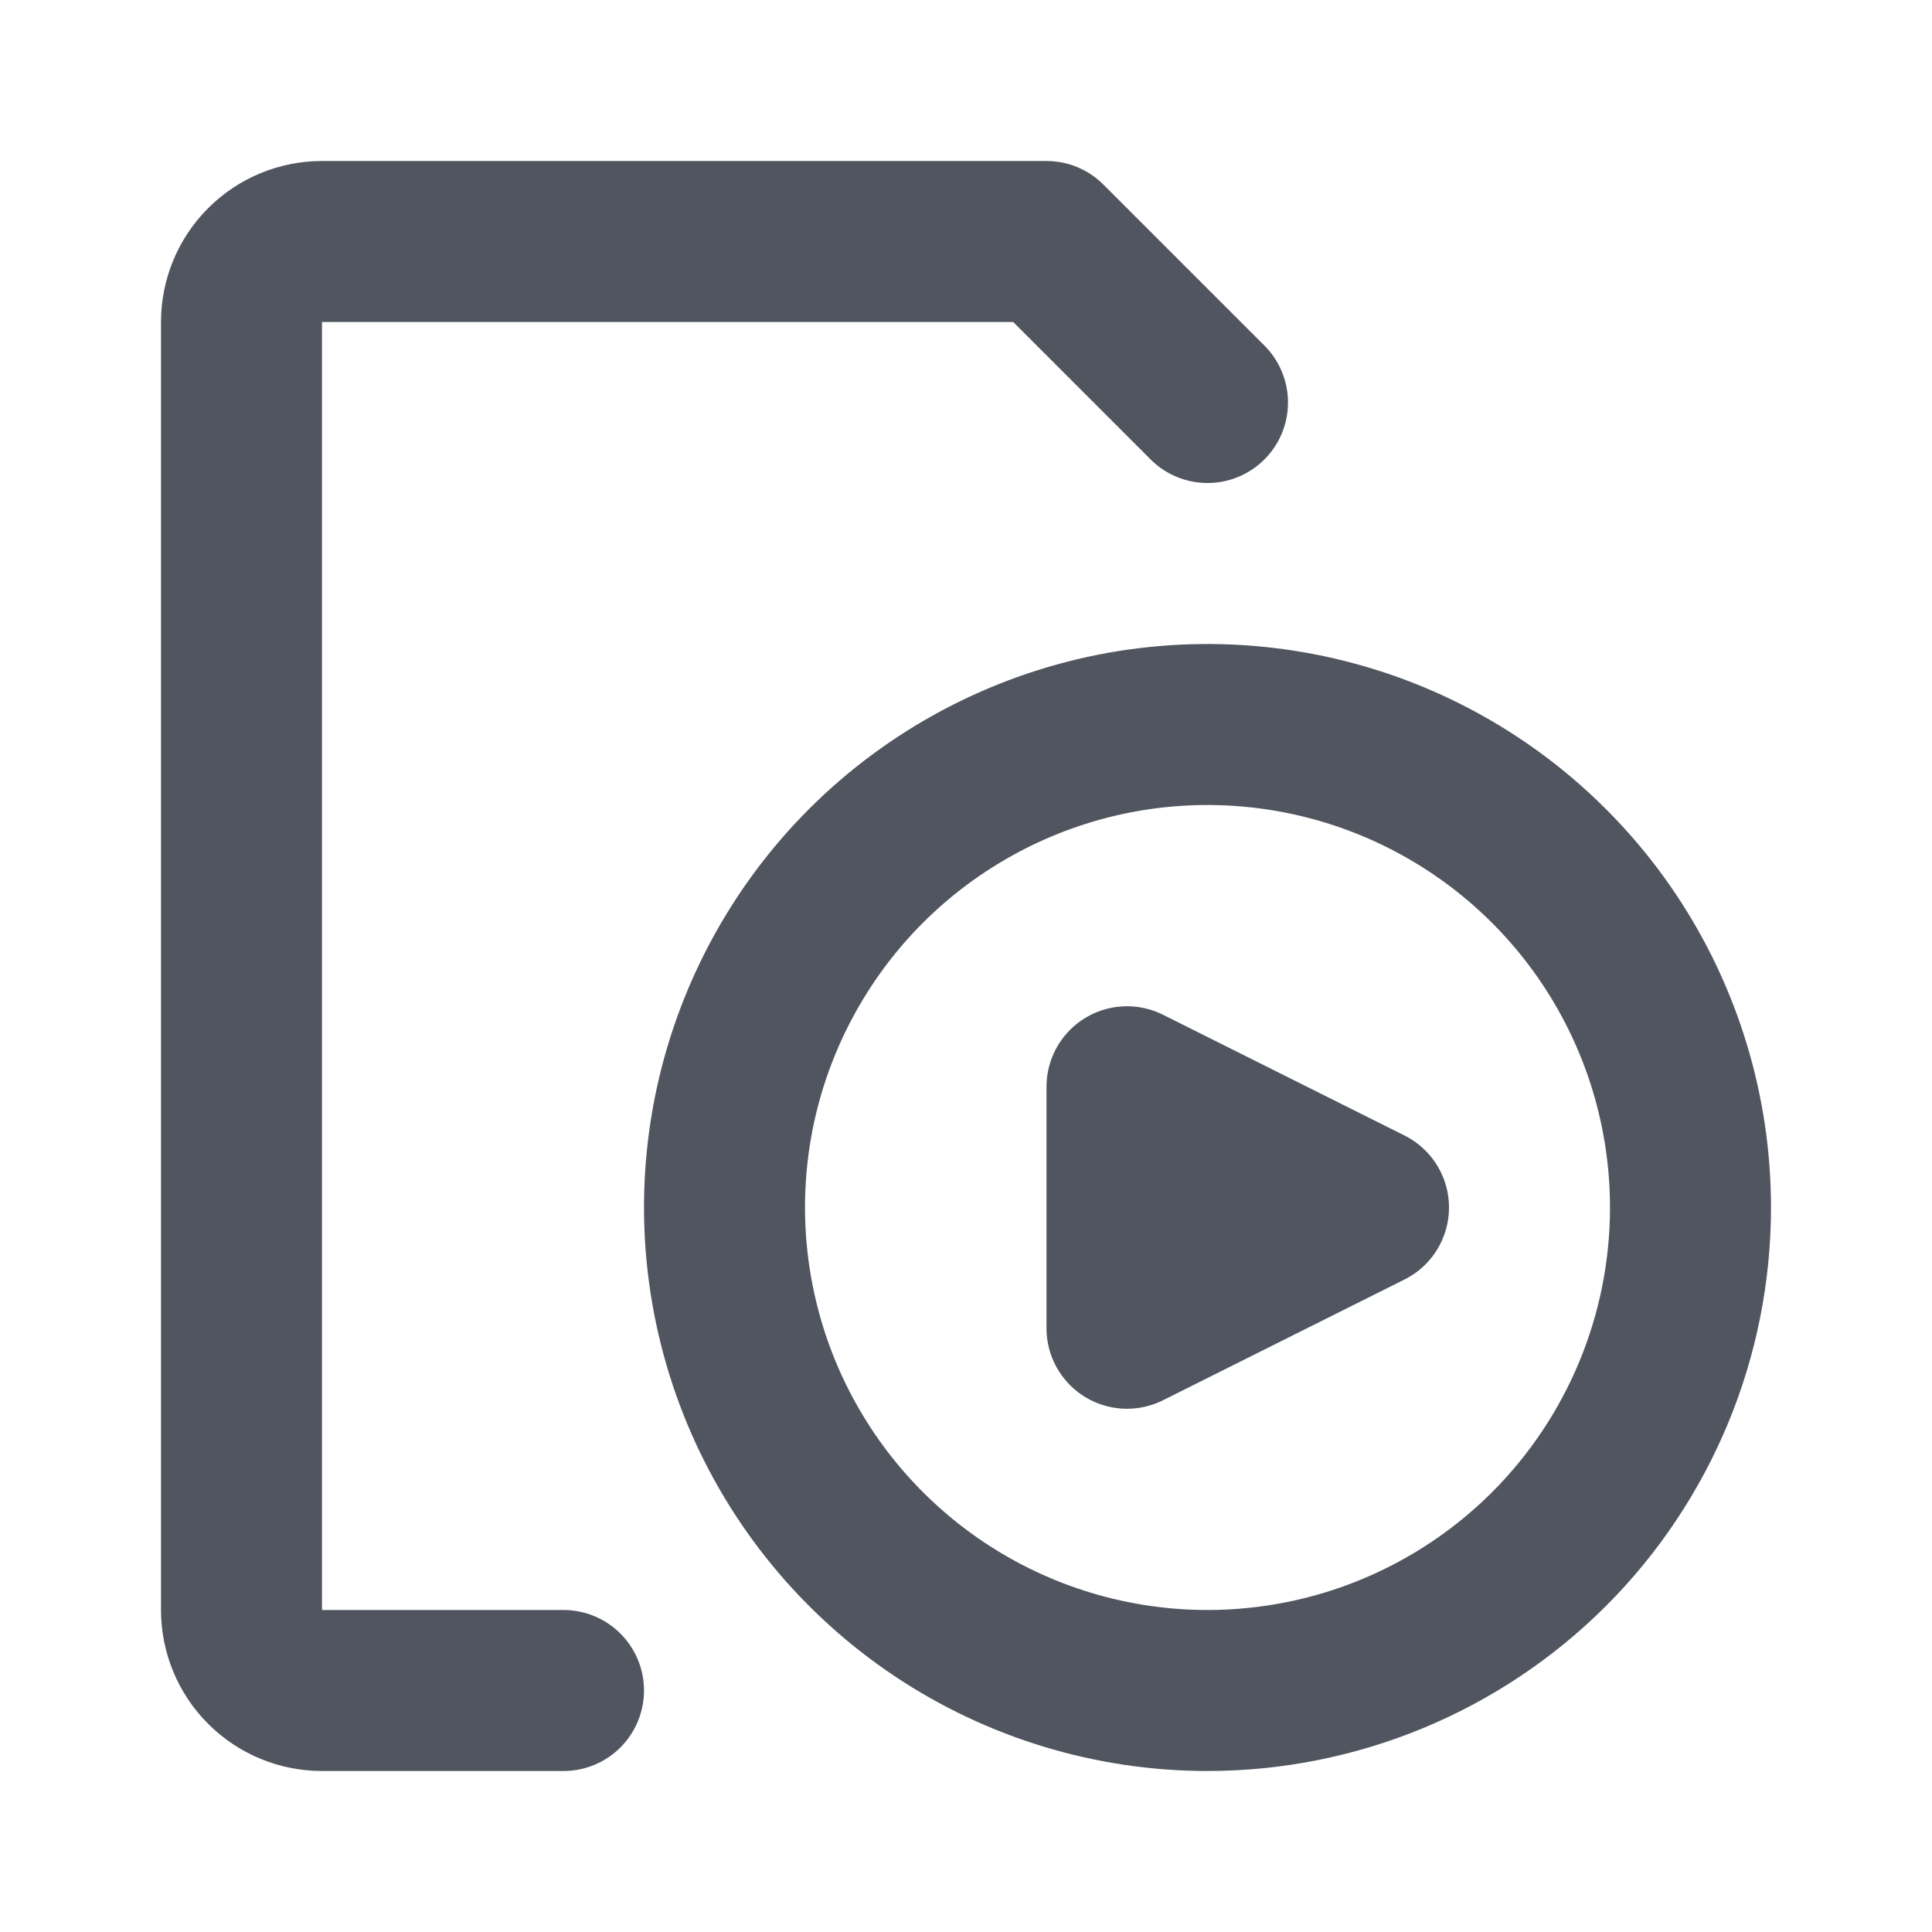
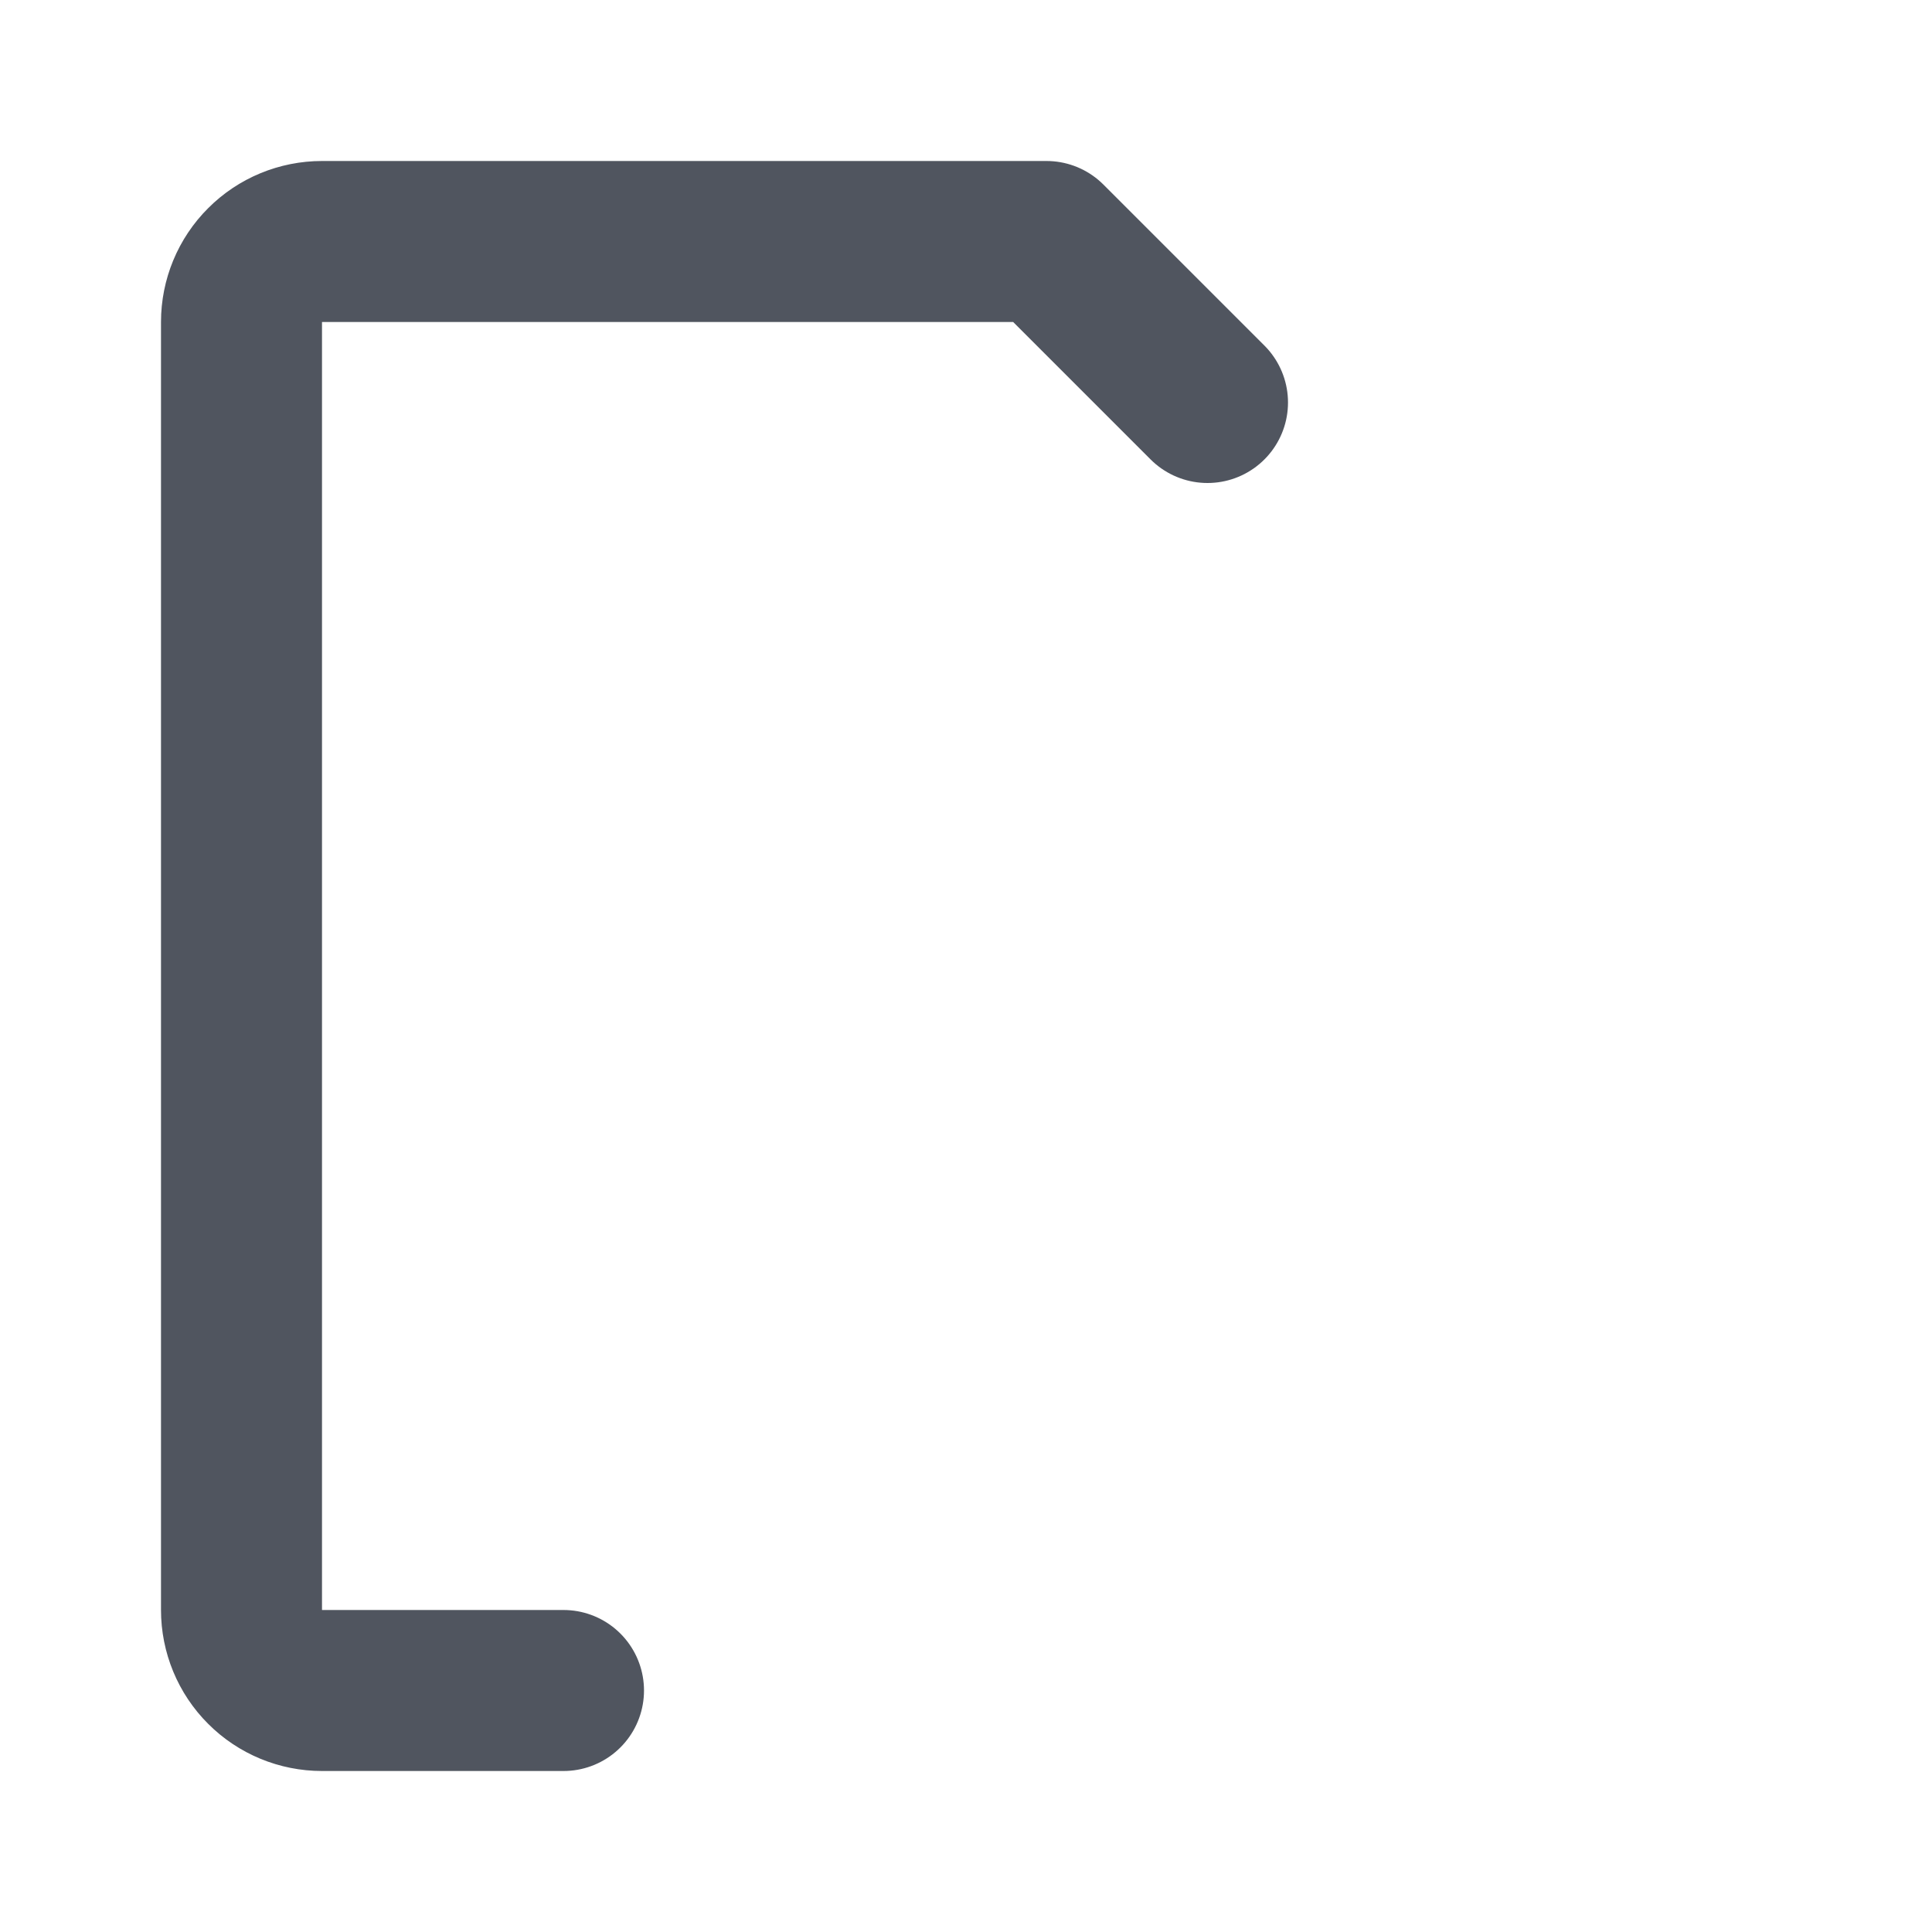
<svg xmlns="http://www.w3.org/2000/svg" width="24" height="24" viewBox="0 0 24 24" fill="none">
-   <path d="M21 15C21 13.813 20.648 12.653 19.989 11.667C19.329 10.68 18.392 9.911 17.296 9.457C16.2 9.003 14.993 8.884 13.829 9.115C12.666 9.347 11.597 9.918 10.757 10.757C9.918 11.597 9.347 12.666 9.115 13.829C8.884 14.993 9.003 16.2 9.457 17.296C9.911 18.392 10.68 19.329 11.667 19.989C12.653 20.648 13.813 21 15 21C16.591 21 18.117 20.368 19.243 19.243C20.368 18.117 21 16.591 21 15ZM17 15L14 13.5V16.5L17 15Z" stroke="#50555F" stroke-width="2" stroke-linecap="round" stroke-linejoin="round" />
  <path d="M7 21H4C3.735 21 3.48 20.895 3.293 20.707C3.105 20.52 3 20.265 3 20V4C3 3.735 3.105 3.48 3.293 3.293C3.48 3.105 3.735 3 4 3H13L15 5" stroke="#50555F" stroke-width="2" stroke-linecap="round" stroke-linejoin="round" />
</svg>